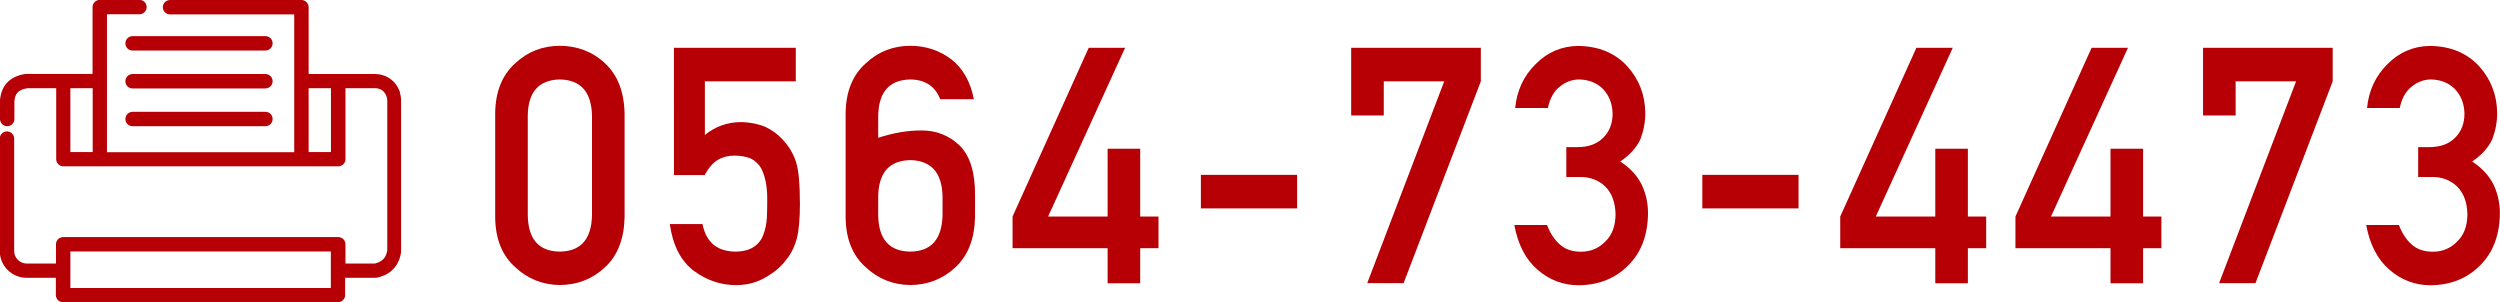
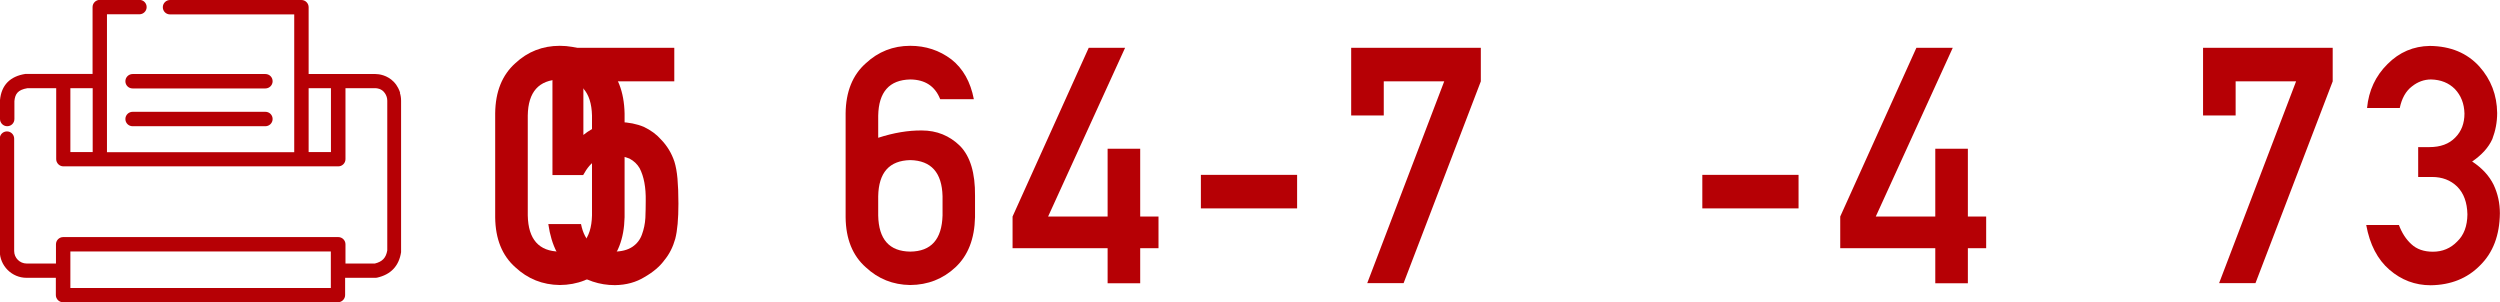
<svg xmlns="http://www.w3.org/2000/svg" id="_レイヤー_2" data-name="レイヤー 2" viewBox="0 0 211.74 25.6">
  <defs>
    <style>
      .cls-1 {
        fill: #b60005;
        stroke-width: 0px;
      }
    </style>
  </defs>
  <g id="_レイヤー_1-2" data-name="レイヤー 1">
    <g>
      <g>
        <path class="cls-1" d="M33.89,7.86c-.06-.2-.21-.58-.53-.92-.56-.58-1.26-.67-1.56-.67h-5.66V.61c0-.33-.27-.61-.61-.61h-11.13c-.33,0-.61.27-.61.61s.27.61.61.61h10.52v11.67h-15.86V1.21h2.75c.33,0,.61-.27.61-.61s-.27-.61-.61-.61h-3.36c-.33,0-.61.27-.61.61v5.66h-2.5s0,0,0,0h-3.09s-.06,0-.09,0C.85,6.46.12,7.21,0,8.47c0,.02,0,.04,0,.06v1.55c0,.33.27.61.61.61s.61-.27.61-.61v-1.52c.06-.59.27-.95,1.1-1.09h2.44v6.01c0,.33.27.61.61.61h23.28c.33,0,.61-.27.61-.61v-6.01h2.54c.13,0,.46.04.7.3.16.17.23.37.25.43.03.1.05.21.05.33v12.68c-.11.63-.41.95-1.05,1.11h-2.49v-1.63c0-.33-.27-.61-.61-.61H5.35c-.33,0-.61.27-.61.61v1.63h-2.48c-.58,0-1.06-.47-1.06-1.06v-9.52c0-.33-.27-.61-.61-.61s-.61.27-.61.61v9.52c0,1.25,1.02,2.27,2.27,2.27h2.48v1.46c0,.33.27.61.61.61h23.28c.33,0,.61-.27.61-.61v-1.46h2.56s.09,0,.13-.01c1.18-.26,1.87-.99,2.05-2.16,0-.03,0-.06,0-.09v-12.73c0-.23-.03-.46-.1-.67ZM5.96,7.47h1.89v5.41h-1.89v-5.41ZM28.03,12.88h-1.89v-5.41h1.89v5.41ZM28.03,24.39H5.96v-3.09h22.06v3.09Z" />
-         <path class="cls-1" d="M22.48,3.06h-11.25c-.33,0-.61.27-.61.61s.27.61.61.61h11.25c.33,0,.61-.27.61-.61s-.27-.61-.61-.61Z" />
        <path class="cls-1" d="M22.48,6.27h-11.25c-.33,0-.61.27-.61.61s.27.61.61.61h11.25c.33,0,.61-.27.61-.61s-.27-.61-.61-.61Z" />
        <path class="cls-1" d="M22.48,9.47h-11.25c-.33,0-.61.27-.61.61s.27.61.61.61h11.25c.33,0,.61-.27.61-.61s-.27-.61-.61-.61Z" />
      </g>
      <g>
        <path class="cls-1" d="M41.94,9.6c.02-1.84.59-3.25,1.71-4.25,1.05-.98,2.31-1.47,3.76-1.47s2.78.49,3.83,1.48c1.07.99,1.62,2.41,1.66,4.25v8.79c-.04,1.83-.59,3.25-1.66,4.24-1.05.98-2.33,1.49-3.83,1.5-1.46-.02-2.71-.52-3.76-1.5-1.12-.99-1.69-2.4-1.71-4.23v-8.81ZM50.14,9.78c-.05-2-.96-3.02-2.73-3.05-1.77.04-2.68,1.05-2.71,3.05v8.47c.04,2.02.94,3.04,2.71,3.06,1.77-.02,2.68-1.04,2.73-3.06v-8.47Z" />
-         <path class="cls-1" d="M57.11,4.05h10.29v2.84h-7.7v4.54c.9-.73,1.93-1.09,3.09-1.09.74.02,1.42.15,2.04.41.58.28,1.06.63,1.42,1.04.54.55.92,1.18,1.16,1.9.12.39.21.87.26,1.44.05.57.08,1.28.08,2.12,0,1.29-.09,2.29-.27,2.98-.19.68-.49,1.29-.93,1.82-.38.52-.93.99-1.66,1.41-.71.44-1.55.68-2.52.69-1.31,0-2.5-.4-3.59-1.2-1.1-.82-1.79-2.14-2.05-3.97h2.77c.3,1.53,1.22,2.31,2.77,2.33.66,0,1.19-.14,1.59-.41.38-.26.65-.61.8-1.04.16-.43.26-.9.29-1.4.02-.49.03-.97.03-1.44.02-1.14-.15-2.07-.52-2.78-.2-.34-.48-.61-.86-.81-.38-.16-.86-.25-1.42-.25-.5,0-.97.12-1.38.36-.42.25-.79.68-1.12,1.29h-2.6V4.05Z" />
+         <path class="cls-1" d="M57.11,4.05v2.84h-7.7v4.54c.9-.73,1.93-1.09,3.09-1.09.74.02,1.42.15,2.04.41.58.28,1.06.63,1.42,1.04.54.55.92,1.18,1.16,1.9.12.39.21.87.26,1.44.05.57.08,1.28.08,2.12,0,1.29-.09,2.29-.27,2.98-.19.68-.49,1.29-.93,1.82-.38.52-.93.99-1.66,1.41-.71.44-1.55.68-2.52.69-1.31,0-2.5-.4-3.59-1.2-1.1-.82-1.79-2.14-2.05-3.97h2.77c.3,1.53,1.22,2.31,2.77,2.33.66,0,1.19-.14,1.59-.41.38-.26.65-.61.8-1.04.16-.43.26-.9.29-1.4.02-.49.03-.97.03-1.44.02-1.14-.15-2.07-.52-2.78-.2-.34-.48-.61-.86-.81-.38-.16-.86-.25-1.42-.25-.5,0-.97.12-1.38.36-.42.25-.79.68-1.12,1.29h-2.6V4.05Z" />
        <path class="cls-1" d="M71.62,9.61c.02-1.84.59-3.26,1.71-4.25,1.05-.98,2.31-1.48,3.76-1.48,1.31,0,2.47.38,3.49,1.15.99.78,1.62,1.91,1.9,3.37h-2.85c-.43-1.1-1.28-1.66-2.54-1.67-1.77.04-2.67,1.06-2.71,3.06v1.88c1.32-.43,2.55-.63,3.69-.62,1.27,0,2.35.44,3.24,1.31.87.89,1.29,2.3,1.27,4.22v1.82c-.04,1.83-.59,3.24-1.66,4.24-1.05.98-2.33,1.49-3.83,1.5-1.46-.02-2.71-.52-3.76-1.5-1.12-.99-1.69-2.4-1.71-4.23v-8.8ZM74.38,18.25c.04,2.02.94,3.04,2.72,3.06,1.77-.02,2.67-1.04,2.73-3.06v-1.63c-.05-2-.96-3.02-2.73-3.06-1.78.04-2.68,1.05-2.72,3.06v1.63Z" />
        <path class="cls-1" d="M85.76,18.34l6.45-14.29h3.08l-6.52,14.29h5.04v-5.74h2.76v5.74h1.55v2.68h-1.55v2.97h-2.76v-2.97h-8.05v-2.68Z" />
        <path class="cls-1" d="M101.71,14.81h8.15v2.84h-8.15v-2.84Z" />
        <path class="cls-1" d="M114.44,4.05h10.98v2.84l-6.54,17.09h-3.08l6.52-17.09h-5.12v2.89h-2.76v-5.73Z" />
-         <path class="cls-1" d="M132.65,12.46h.95c.95,0,1.68-.27,2.2-.81.52-.52.78-1.2.78-2.03-.02-.84-.29-1.53-.81-2.08-.52-.52-1.19-.79-2.02-.81-.59,0-1.13.2-1.62.59-.51.39-.86,1-1.03,1.83h-2.77c.14-1.48.72-2.72,1.74-3.73,1-1,2.19-1.51,3.58-1.53,1.76.02,3.15.6,4.19,1.74.99,1.11,1.49,2.42,1.51,3.94,0,.77-.14,1.5-.41,2.21-.32.71-.89,1.34-1.71,1.9.84.55,1.44,1.2,1.82,1.97.36.77.53,1.57.53,2.41-.02,1.87-.58,3.34-1.68,4.42-1.08,1.1-2.48,1.66-4.18,1.68-1.32,0-2.48-.44-3.49-1.31-1.01-.87-1.67-2.14-1.97-3.79h2.77c.25.67.6,1.21,1.05,1.62.46.43,1.07.64,1.83.64.81,0,1.5-.29,2.05-.86.57-.54.86-1.31.87-2.3-.02-1.01-.31-1.8-.87-2.36-.56-.54-1.26-.81-2.12-.81h-1.18v-2.51Z" />
        <path class="cls-1" d="M144.18,14.81h8.15v2.84h-8.15v-2.84Z" />
        <path class="cls-1" d="M155.86,18.34l6.45-14.29h3.08l-6.52,14.29h5.04v-5.74h2.76v5.74h1.55v2.68h-1.55v2.97h-2.76v-2.97h-8.05v-2.68Z" />
-         <path class="cls-1" d="M170.7,18.34l6.45-14.29h3.08l-6.52,14.29h5.04v-5.74h2.76v5.74h1.55v2.68h-1.55v2.97h-2.76v-2.97h-8.05v-2.68Z" />
        <path class="cls-1" d="M186.59,4.05h10.98v2.84l-6.54,17.09h-3.08l6.52-17.09h-5.12v2.89h-2.76v-5.73Z" />
        <path class="cls-1" d="M204.8,12.46h.95c.95,0,1.68-.27,2.2-.81.52-.52.78-1.2.78-2.03-.02-.84-.29-1.53-.81-2.08-.52-.52-1.19-.79-2.02-.81-.59,0-1.13.2-1.62.59-.51.39-.86,1-1.03,1.83h-2.77c.14-1.48.72-2.72,1.74-3.73,1-1,2.19-1.51,3.58-1.53,1.76.02,3.15.6,4.19,1.74.99,1.11,1.49,2.42,1.51,3.94,0,.77-.14,1.5-.41,2.21-.32.71-.89,1.34-1.71,1.9.84.55,1.44,1.2,1.82,1.97.36.77.53,1.57.53,2.41-.02,1.87-.58,3.34-1.68,4.42-1.08,1.1-2.48,1.66-4.18,1.68-1.32,0-2.48-.44-3.49-1.31-1.01-.87-1.67-2.14-1.97-3.79h2.77c.25.67.6,1.21,1.05,1.62.46.43,1.07.64,1.83.64.81,0,1.5-.29,2.05-.86.57-.54.86-1.31.87-2.3-.02-1.01-.31-1.8-.87-2.36-.56-.54-1.26-.81-2.12-.81h-1.18v-2.51Z" />
      </g>
    </g>
  </g>
</svg>